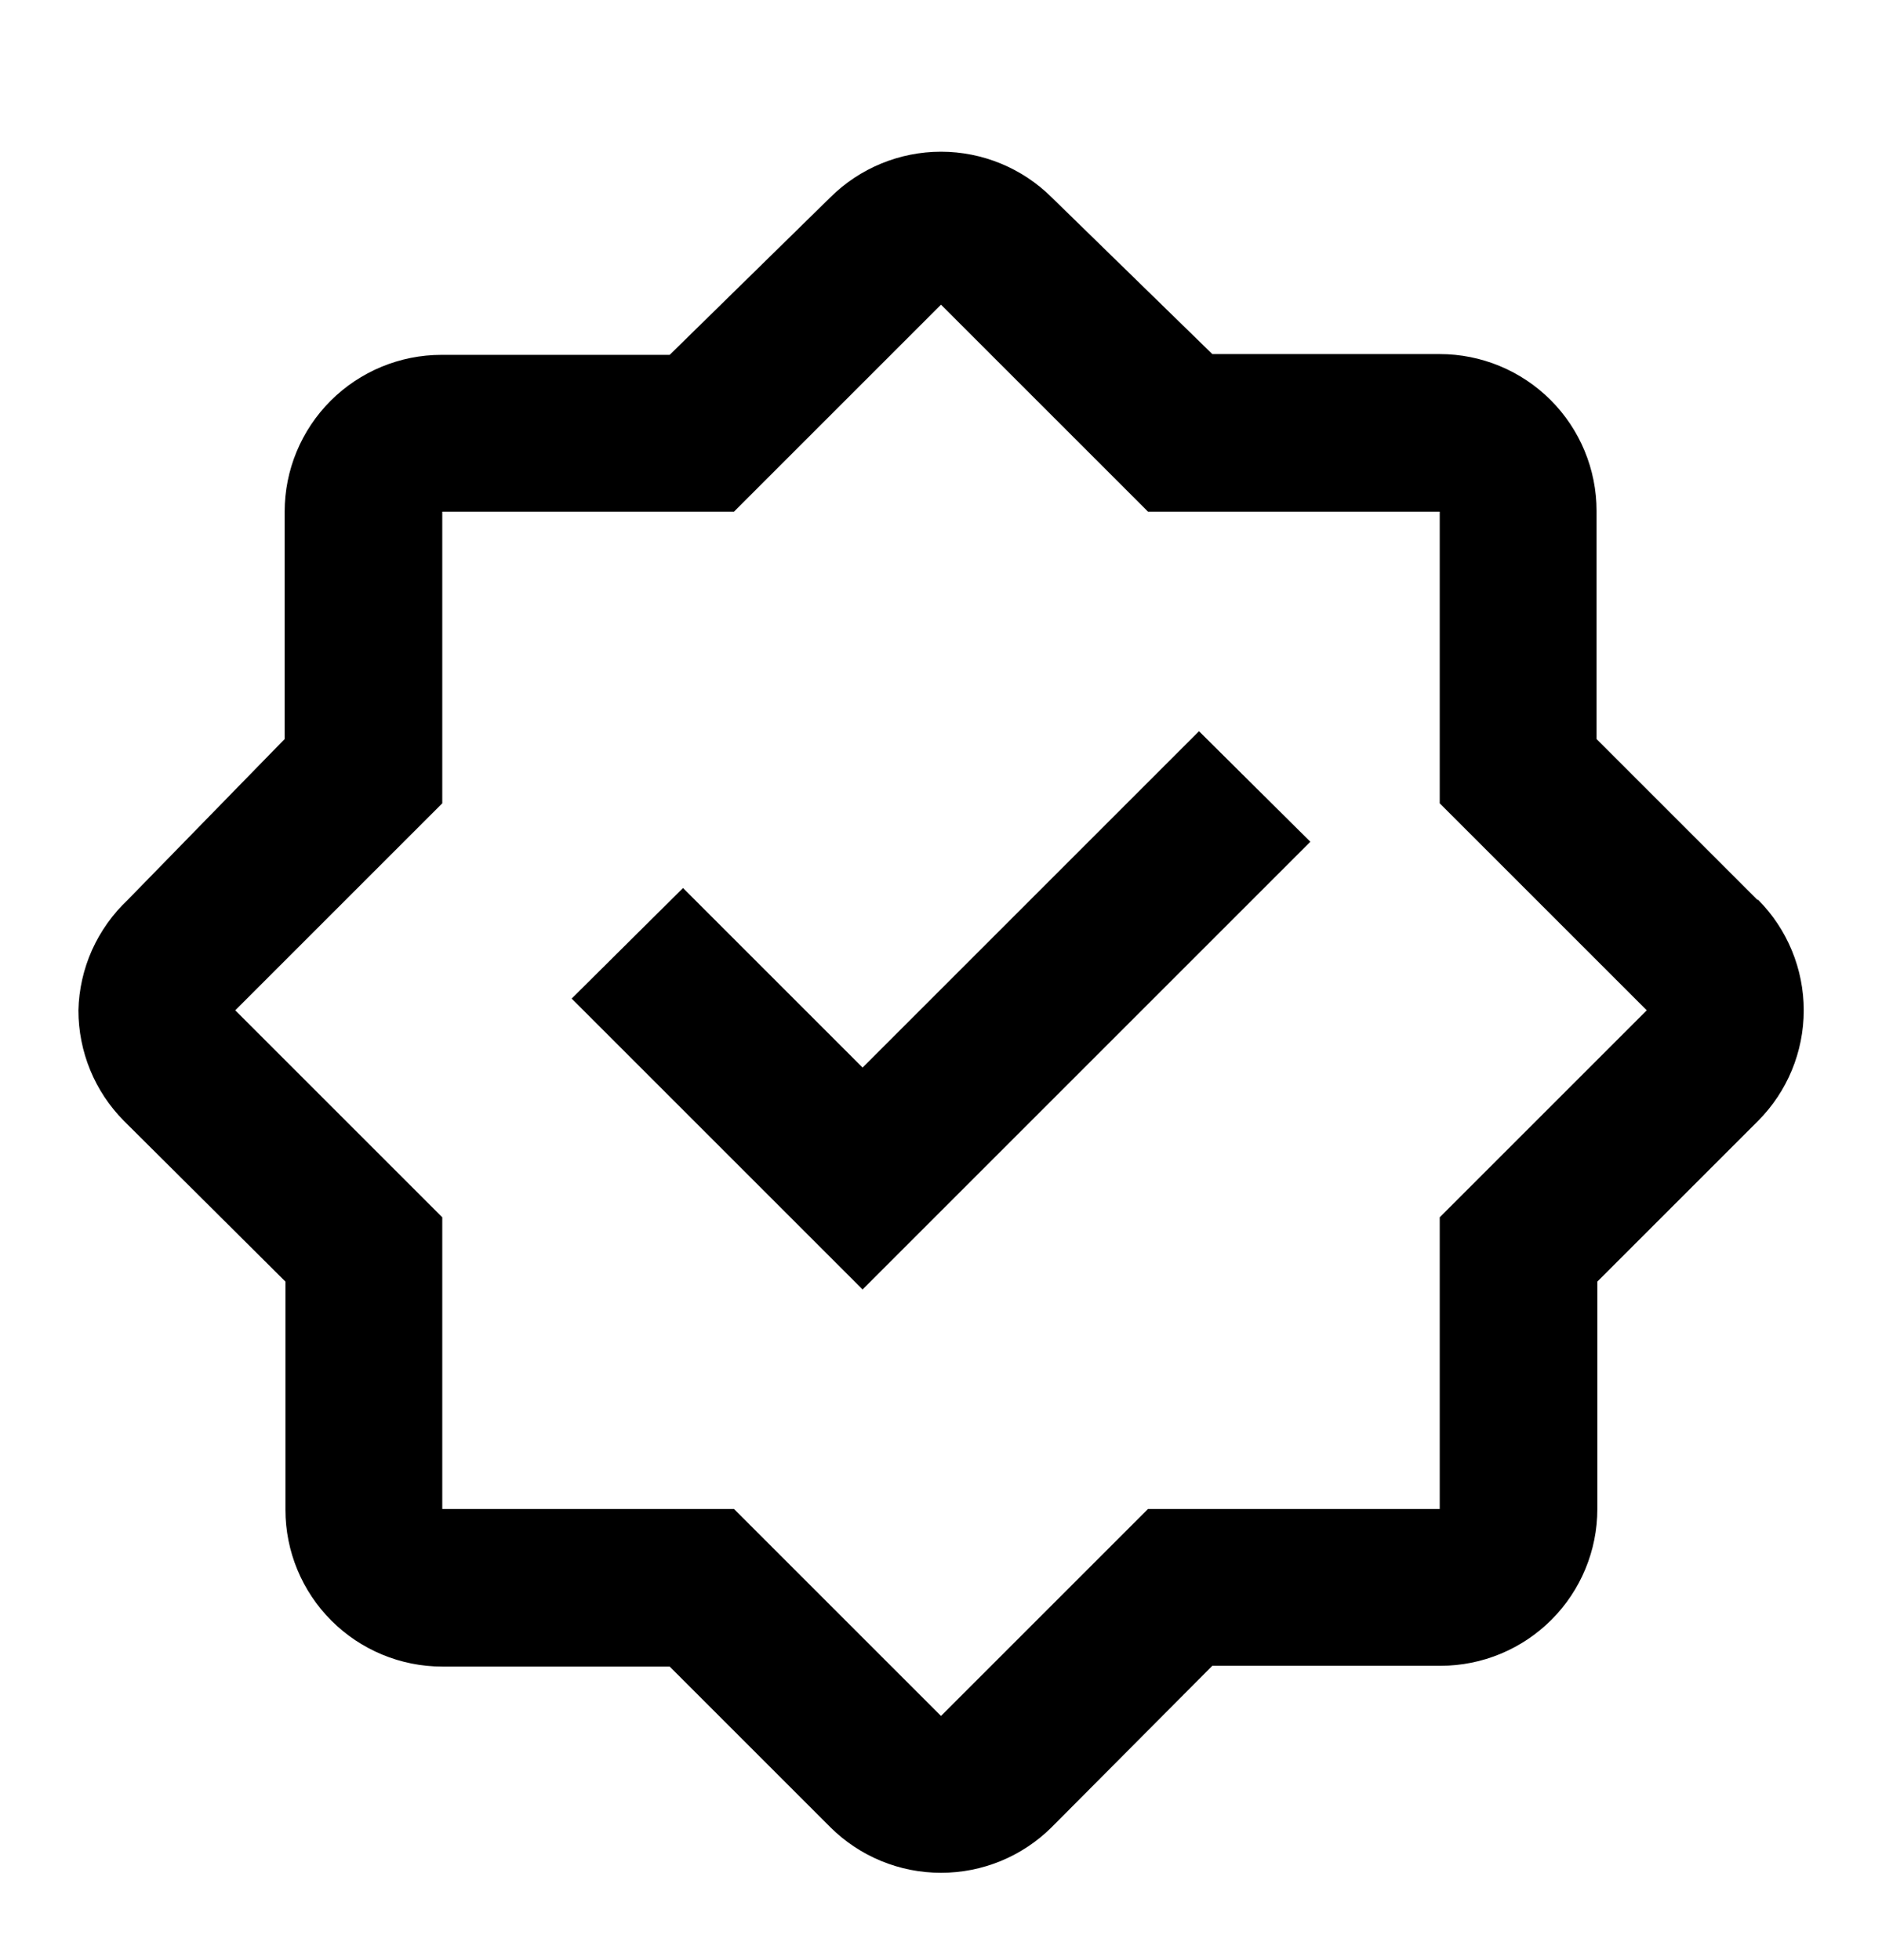
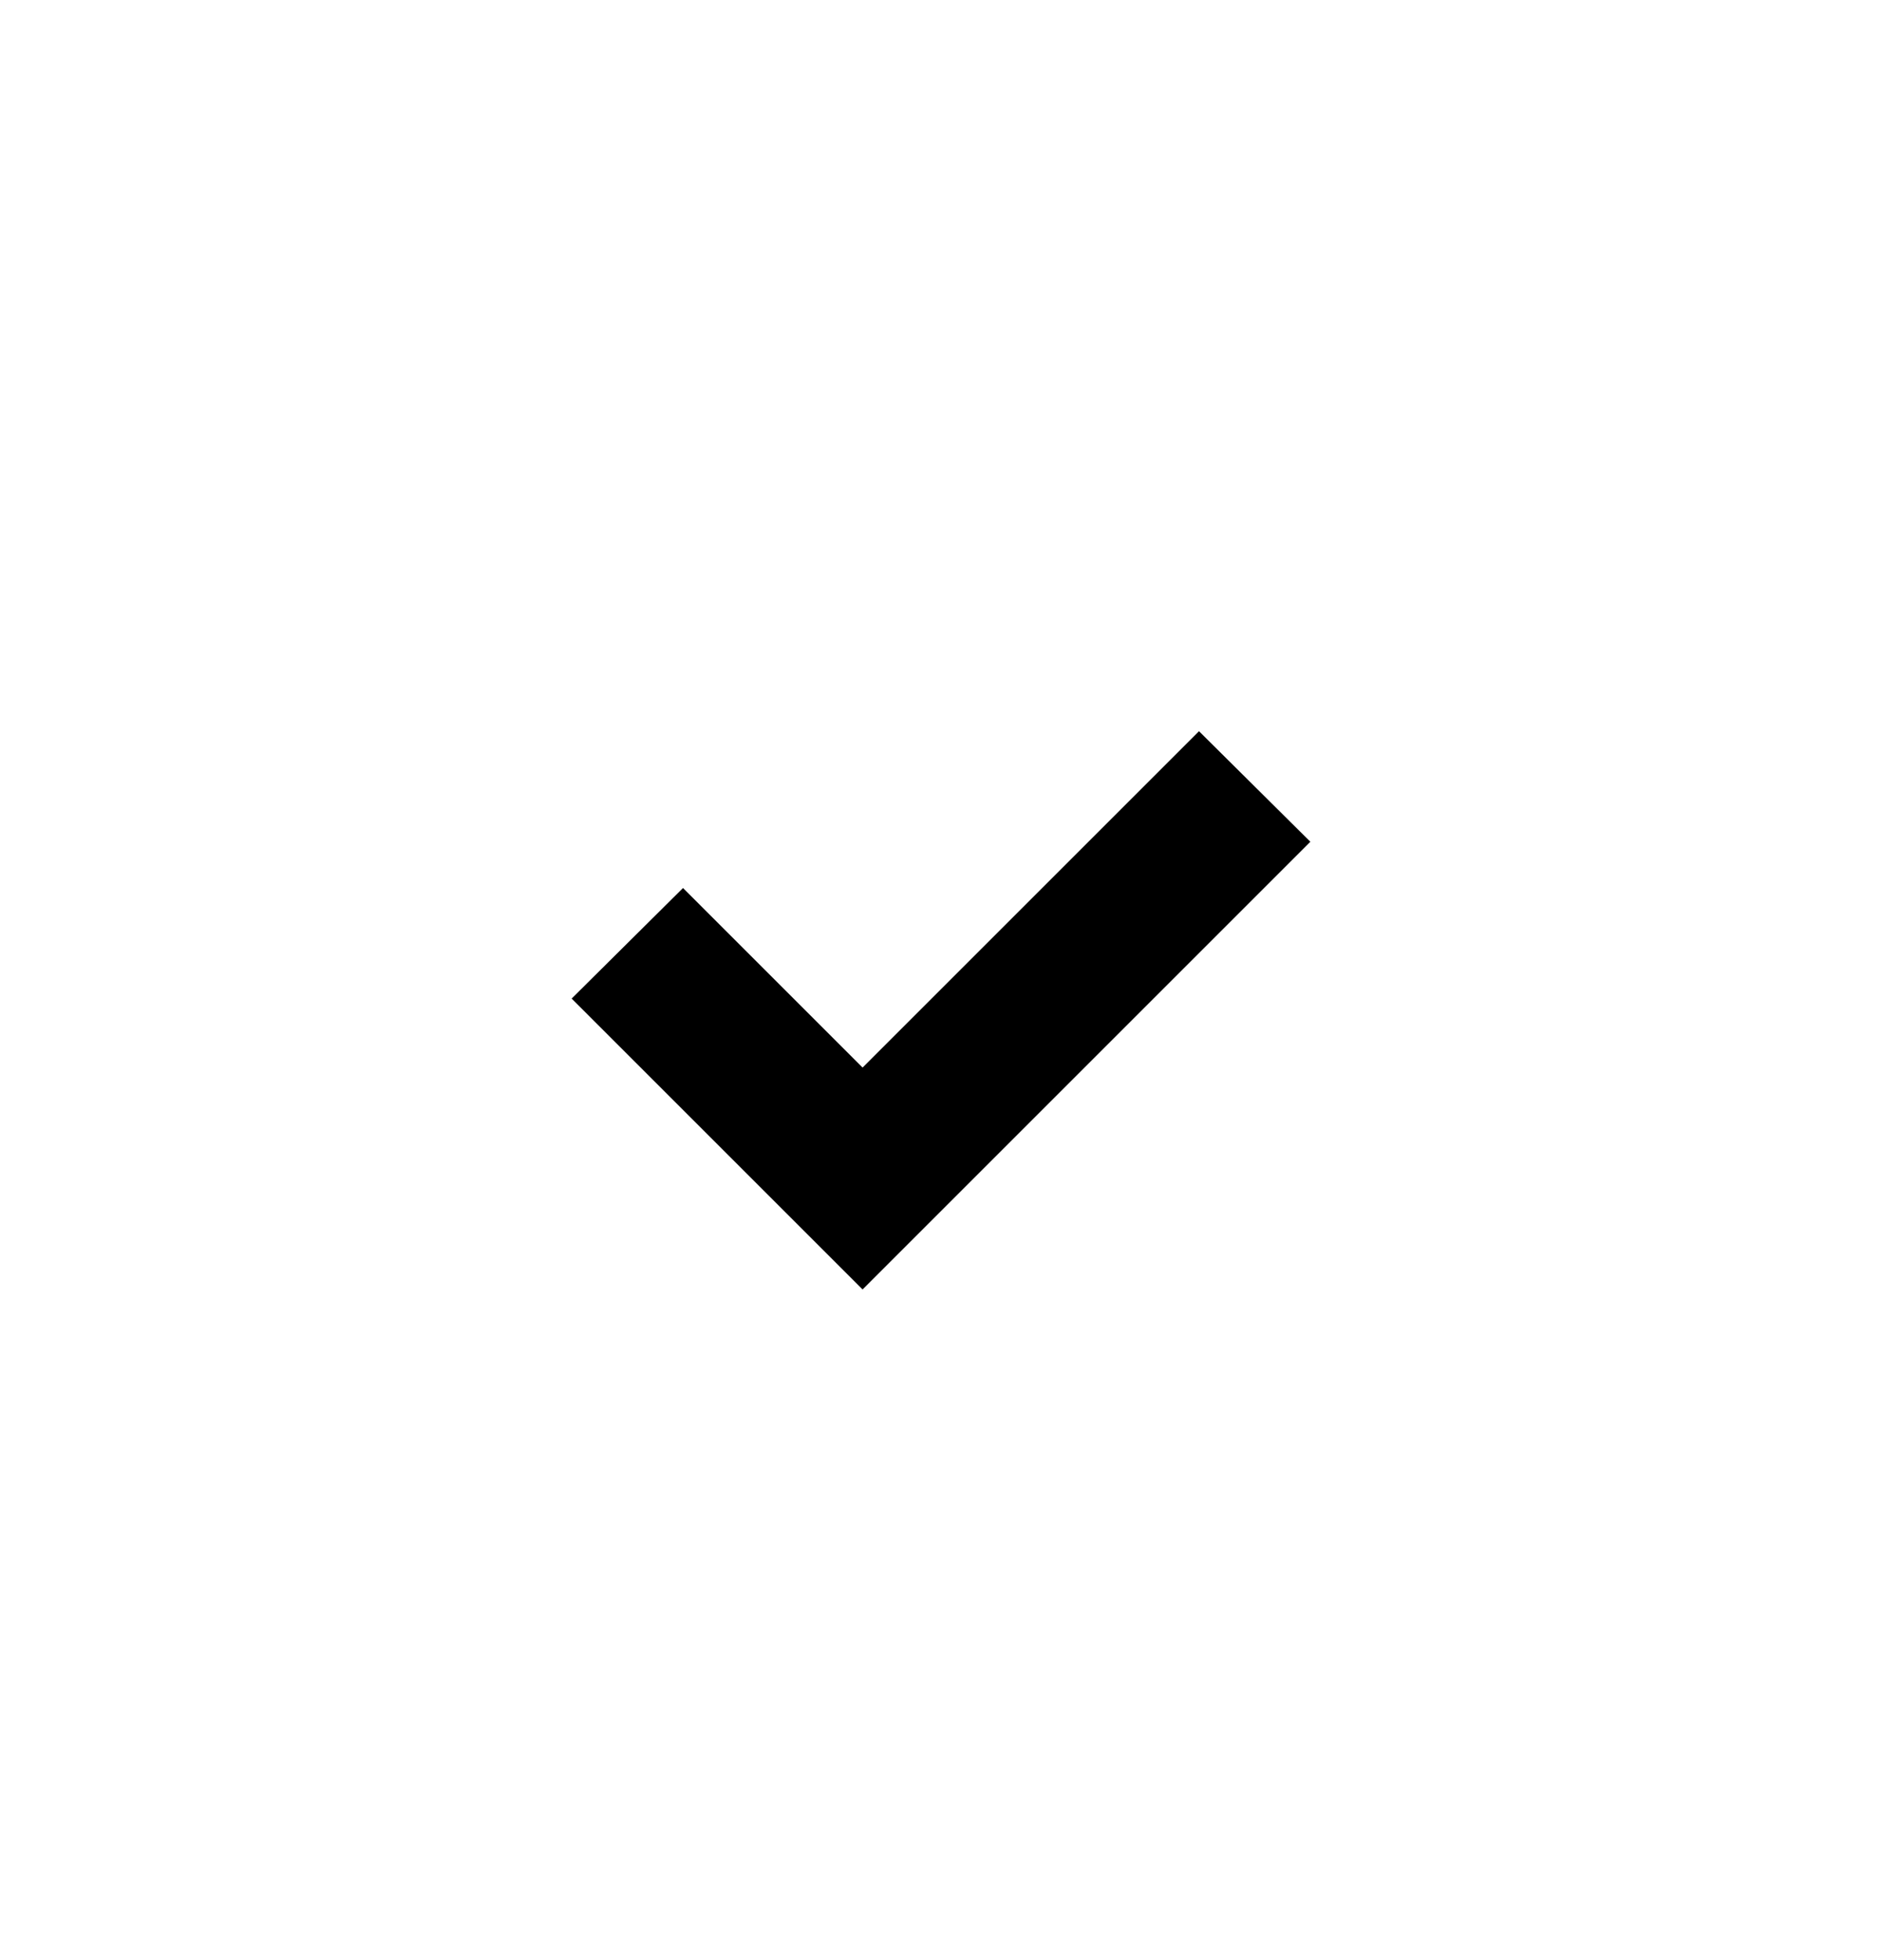
<svg xmlns="http://www.w3.org/2000/svg" width="24" height="25" viewBox="0 0 24 25" fill="none">
-   <path d="M22.41 11.476L20.36 9.426V6.516C20.36 5.986 20.149 5.477 19.774 5.102C19.399 4.727 18.89 4.516 18.36 4.516H15.46L13.41 2.516C13.035 2.144 12.528 1.935 12 1.935C11.472 1.935 10.965 2.144 10.59 2.516L8.54 4.526H5.63C5.1 4.526 4.591 4.737 4.216 5.112C3.841 5.487 3.63 5.996 3.63 6.526V9.426L1.63 11.476C1.437 11.658 1.282 11.876 1.173 12.118C1.065 12.36 1.006 12.621 1 12.886C1 13.414 1.208 13.921 1.58 14.296L3.64 16.346V19.256C3.64 19.787 3.851 20.295 4.226 20.67C4.601 21.045 5.11 21.256 5.64 21.256H8.54L10.59 23.306C10.965 23.678 11.472 23.887 12 23.886C12.528 23.887 13.035 23.678 13.41 23.306L15.46 21.246H18.37C18.9 21.246 19.409 21.035 19.784 20.66C20.159 20.285 20.37 19.776 20.37 19.246V16.346L22.42 14.296C22.793 13.921 23.002 13.415 23.002 12.886C23.002 12.358 22.793 11.851 22.42 11.476H22.41ZM18.36 15.526V19.246H14.64L12 21.886L9.36 19.246H5.64V15.526L3 12.886L5.64 10.246V6.526H9.36L12 3.886L14.64 6.526H18.36V10.246L21 12.886L18.36 15.526Z" fill="black" />
  <path d="M11 13.616L8.71 11.326L7.29 12.736L11 16.446L16.71 10.736L15.29 9.326L11 13.616Z" fill="black" />
</svg>